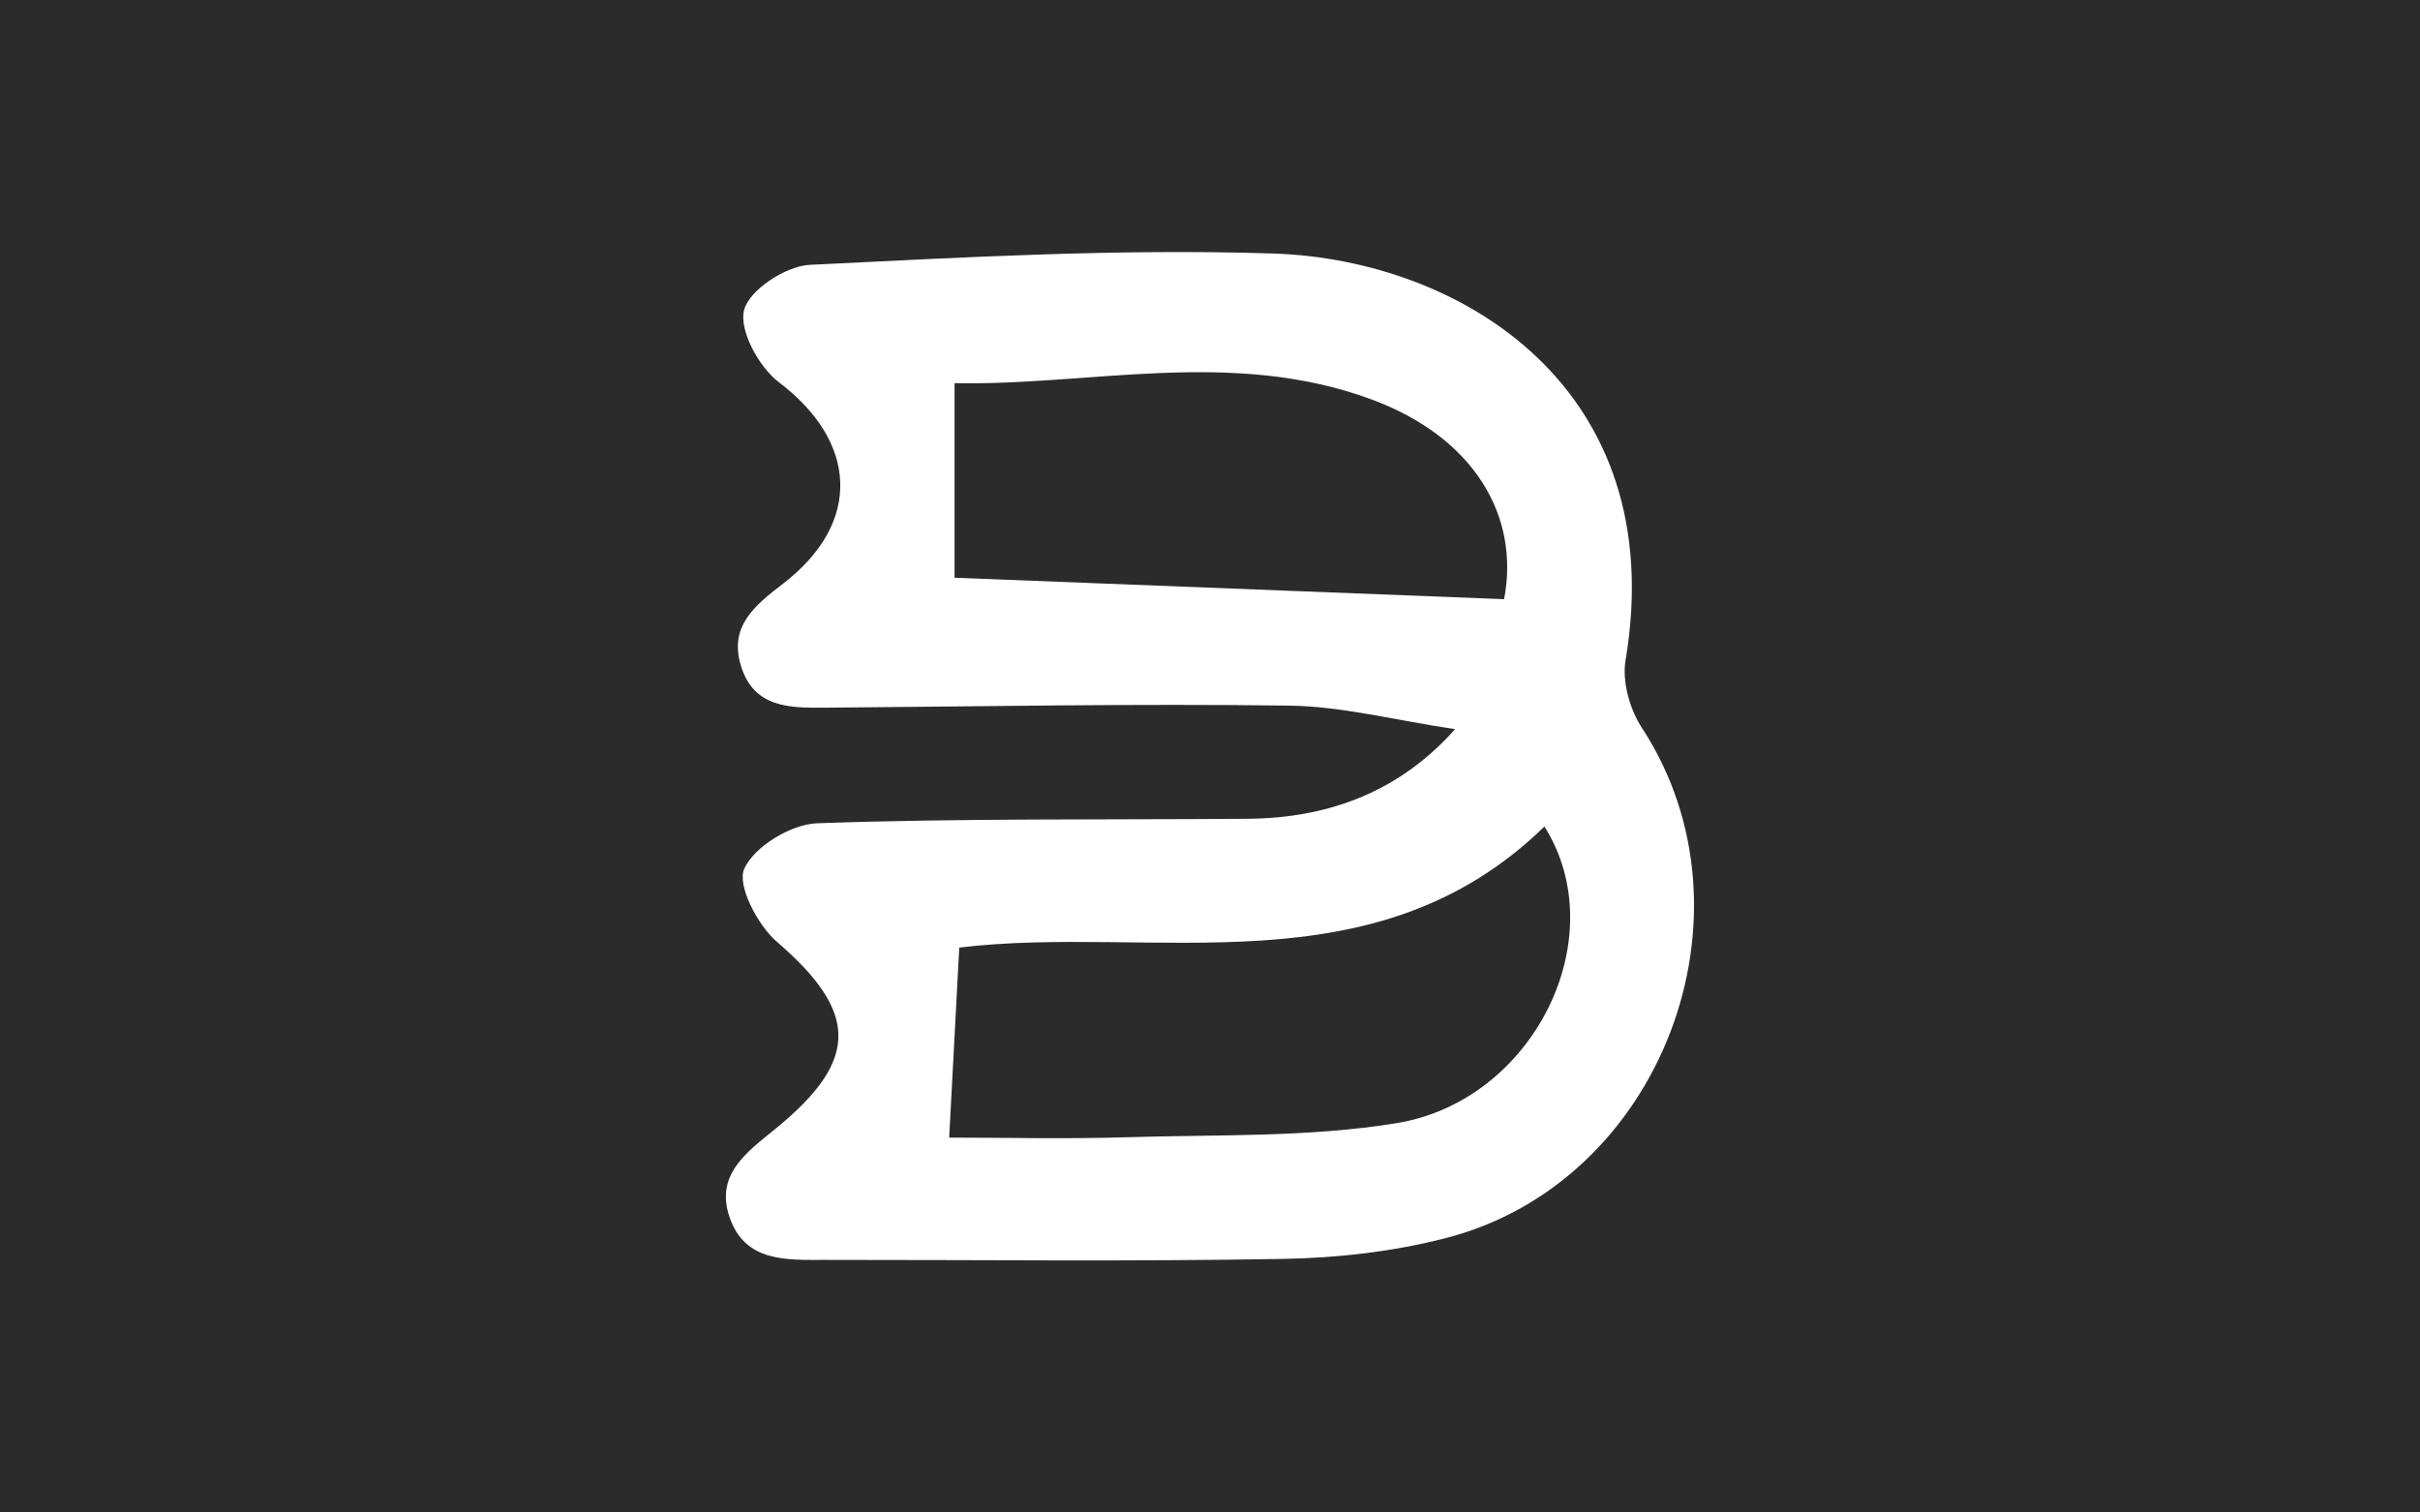
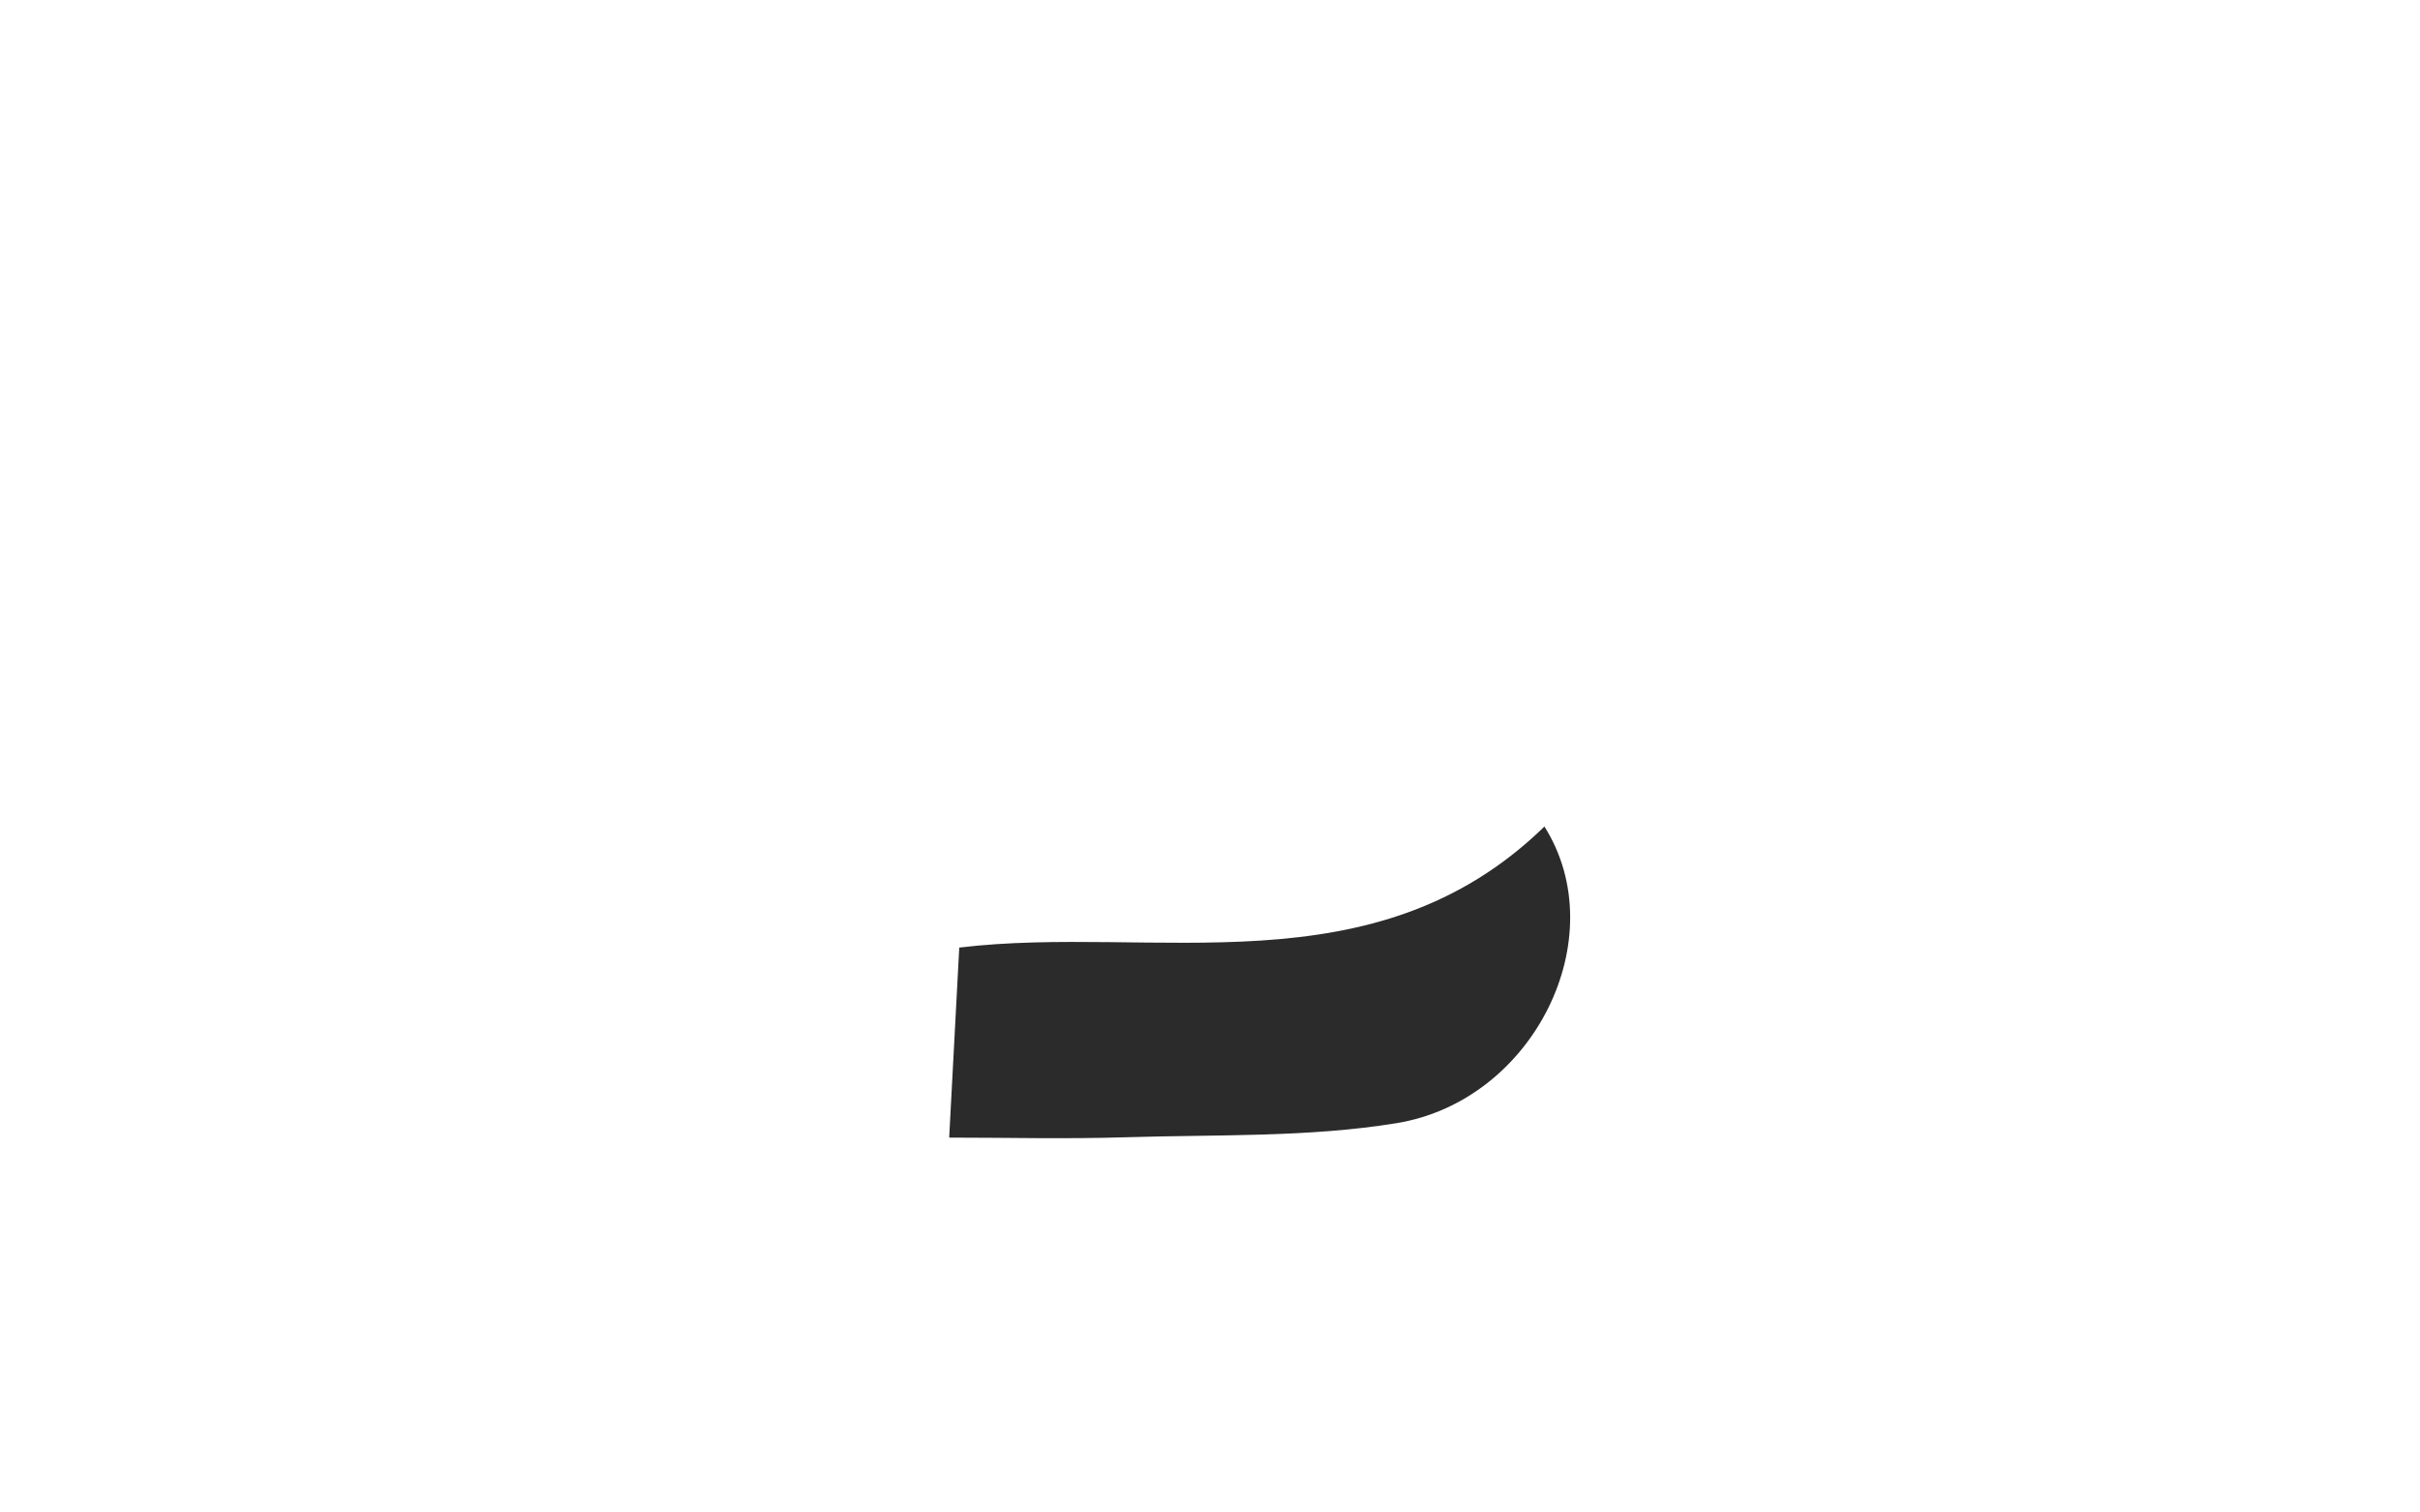
<svg xmlns="http://www.w3.org/2000/svg" width="1440" height="900" viewBox="0 0 1440 900" fill="none">
  <g opacity="0.95">
    <path d="M570.8 563.85C568.64 604.36 566.8 639.27 564.8 676.93C598.65 676.93 634.44 677.83 670.17 676.72C723.88 675.05 778.34 676.93 831.03 668.33C912.69 655 960.66 557.89 919 491.82C817.55 590.66 686.73 549.91 570.8 563.85Z" fill="#212121" />
-     <path d="M0 0V900H1440V0H0ZM860.06 736.79C828.85 744.79 795.87 748.54 763.62 749.11C672.62 750.72 581.62 749.64 490.62 749.7C467.8 749.7 443.22 751.13 434.07 724.15C425.54 698.99 444.16 685.73 461.3 671.8C511.82 630.71 510.68 602.12 462.3 560.43C450.81 550.53 438.38 526.72 442.88 516.88C448.93 503.65 470.73 490.46 486.21 489.88C571.49 486.88 656.9 487.88 742.27 487.22C791.89 486.86 833.56 470.22 865.85 433.88C829.6 428.48 798.39 420.28 767.08 419.88C675 418.62 582.89 420.42 490.79 421.11C470.01 421.26 448.79 421.28 441.02 396.62C433.51 372.75 448.9 360.46 466.1 347.2C513.19 310.9 510.23 262.86 463.5 227.48C451.63 218.48 439.65 196.58 442.76 184.48C445.82 172.56 467.6 158.29 481.76 157.6C573.7 153.09 665.94 147.87 757.83 150.86C869.11 154.5 994.47 230.86 967.26 393.01C965.15 405.6 969.8 422.1 976.97 433.07C1049.39 543.66 988.82 703.91 860.06 736.79Z" fill="#212121" />
-     <path d="M816 237.63C732.93 207 648.49 229.64 568 228V343.78L895 356.54C904.52 306.91 877 260.14 816 237.63Z" fill="#212121" />
  </g>
</svg>